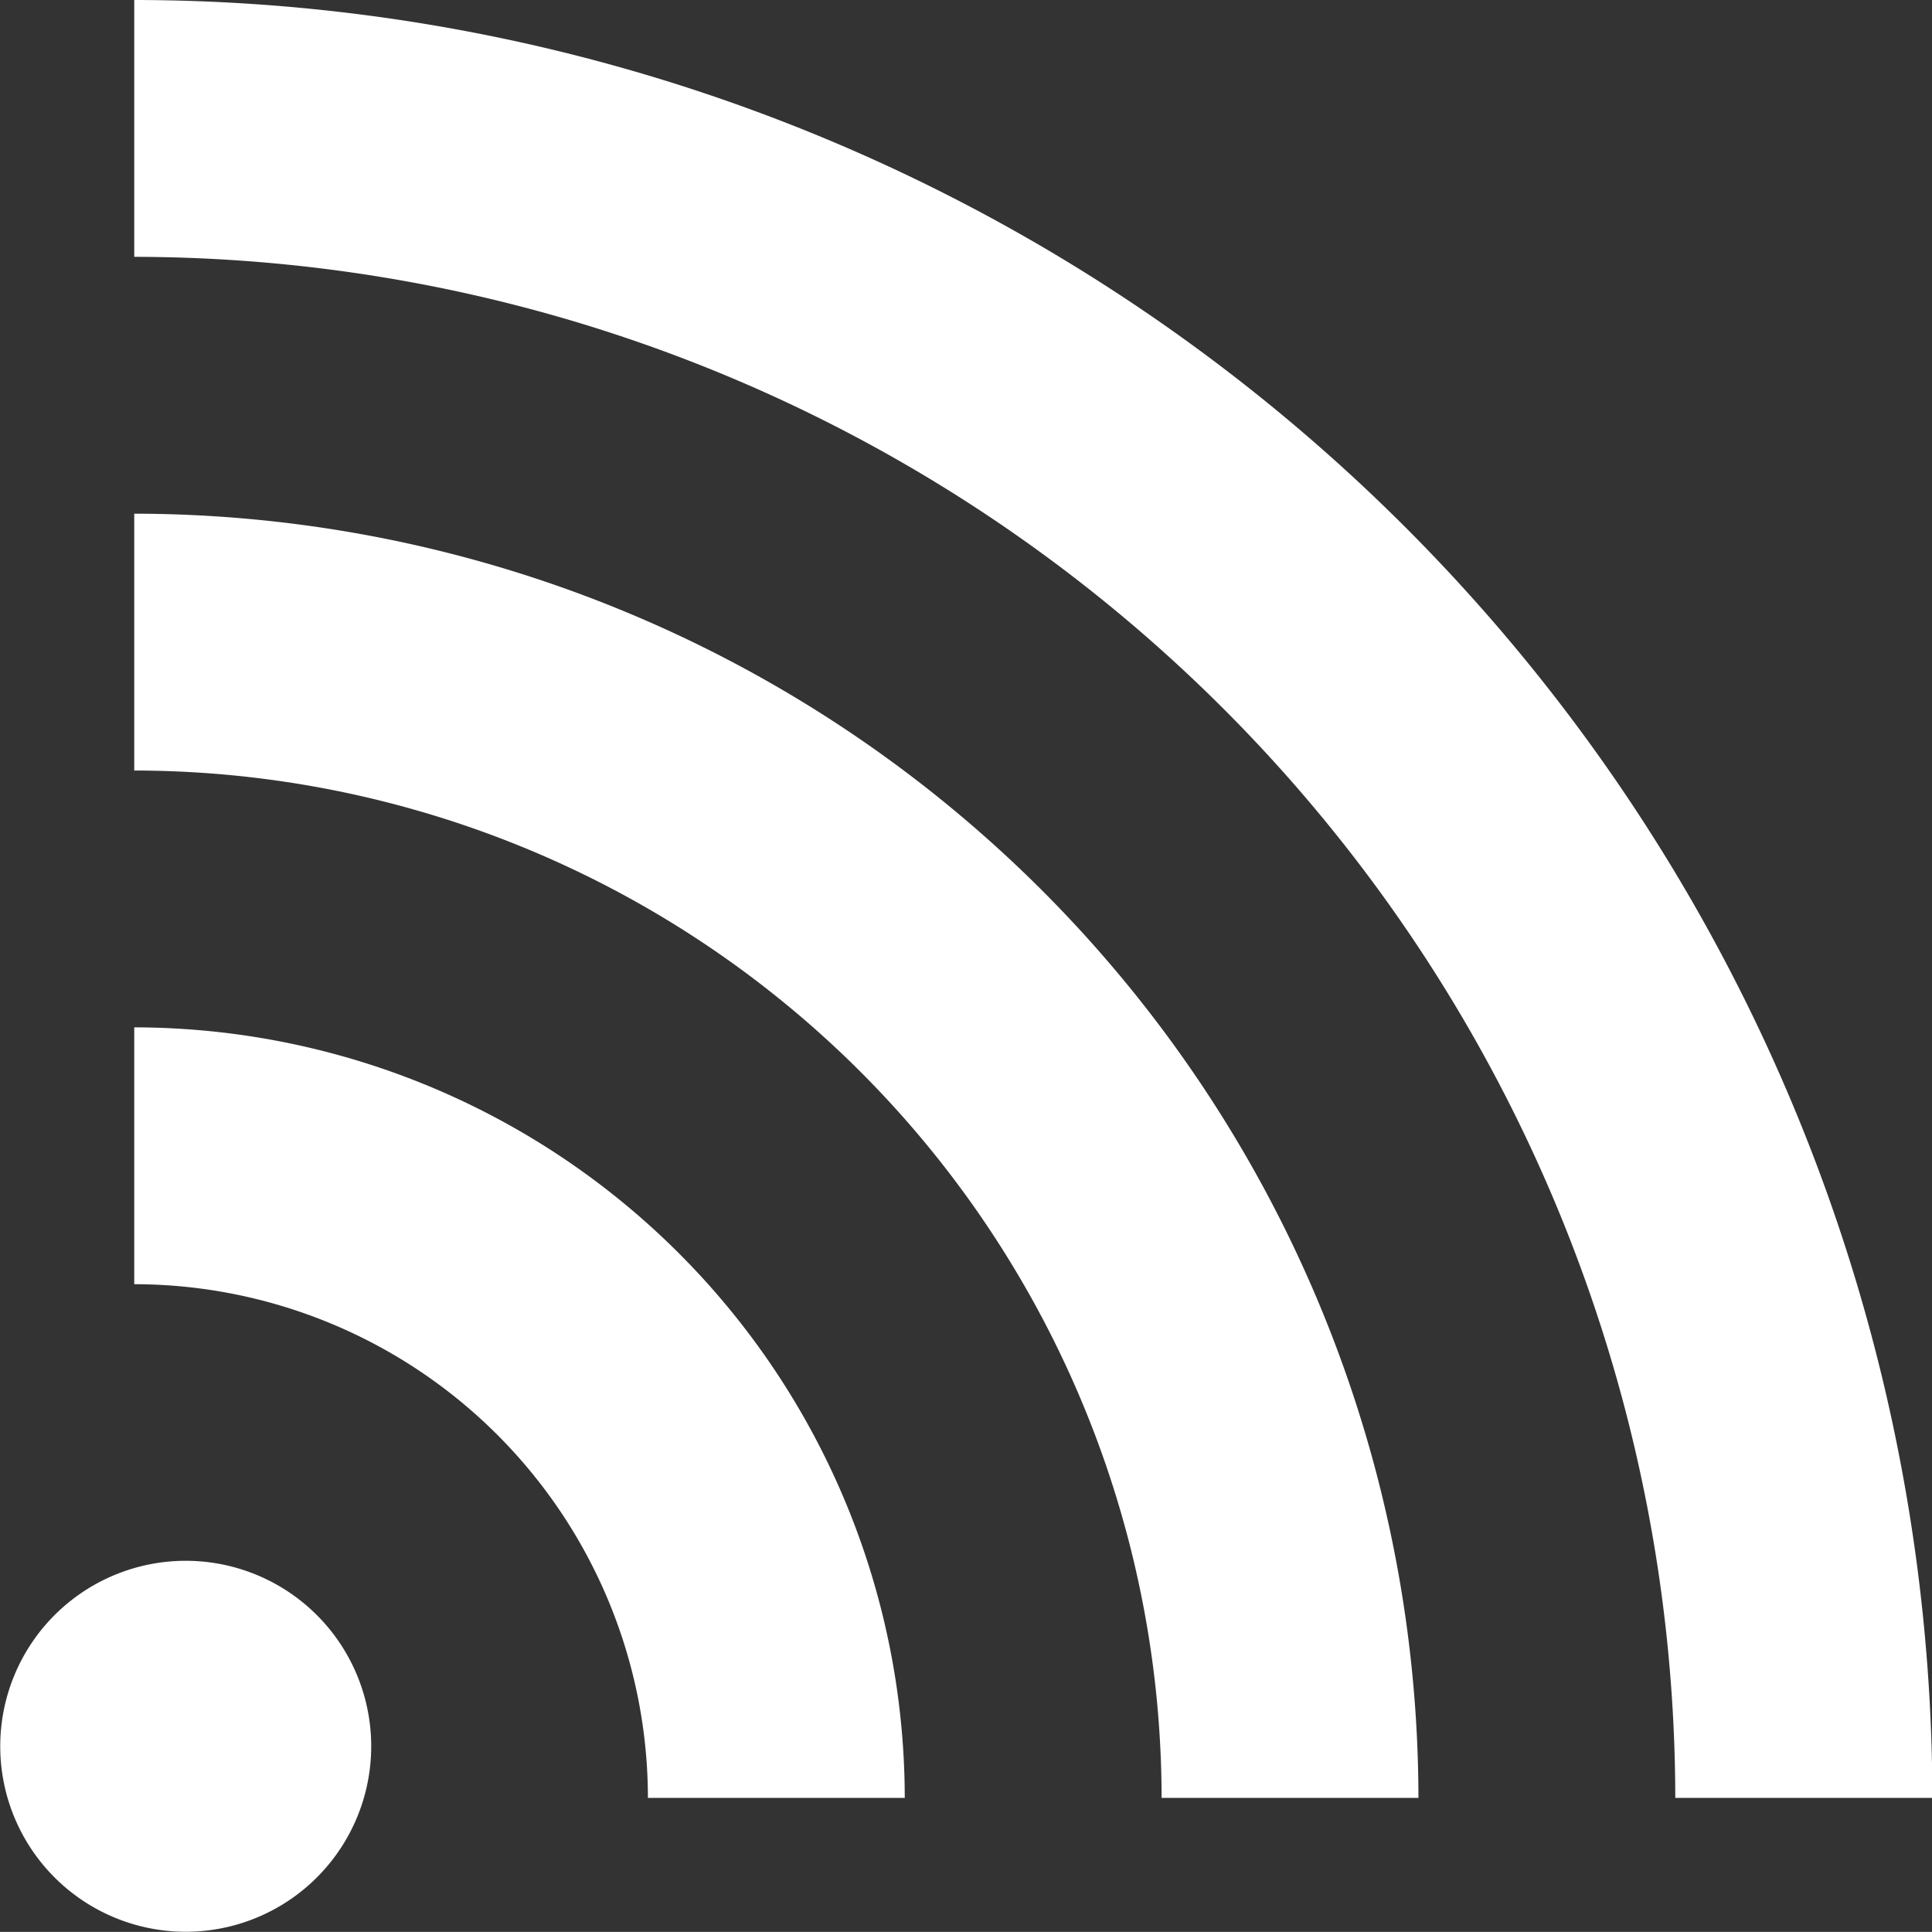
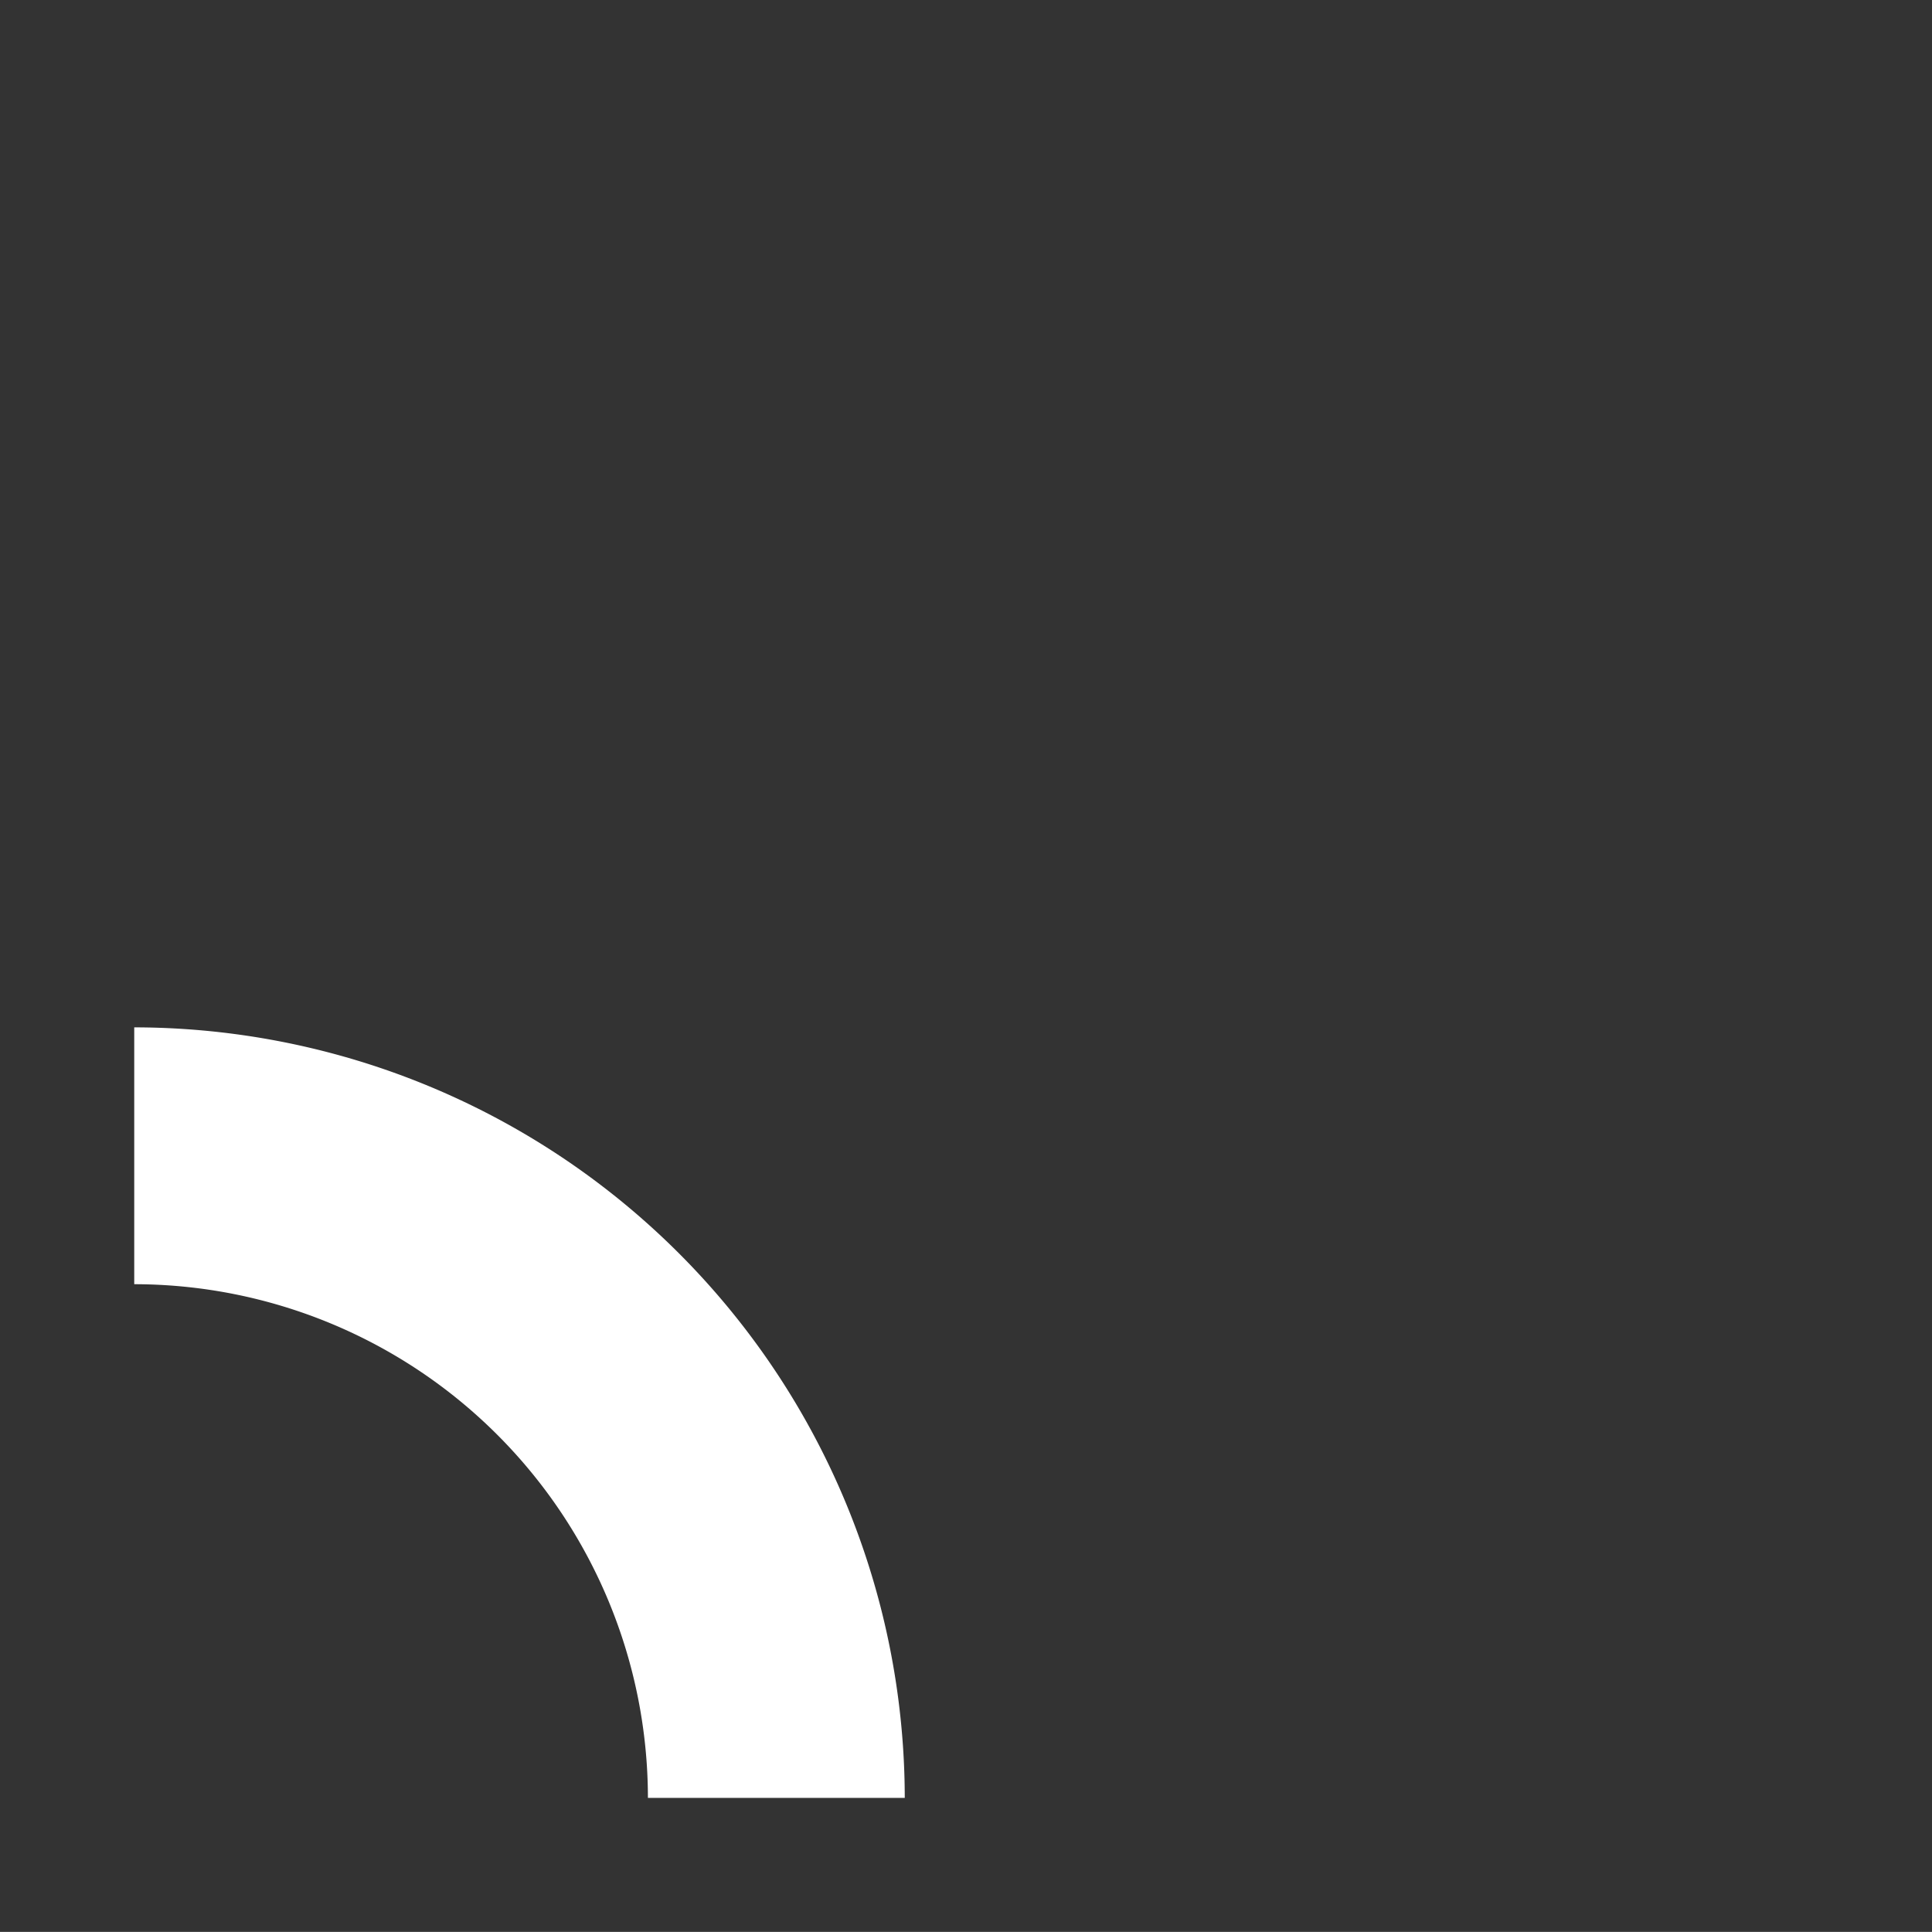
<svg xmlns="http://www.w3.org/2000/svg" width="15.947" height="15.946" viewBox="0 0 15.947 15.946">
  <rect x="0" y="0" width="15.947" height="15.946" fill="#333333" stroke="none" />
  <g id="RSSのアイコン" transform="translate(0 -0.014)">
-     <path id="パス_64041" data-name="パス 64041" d="M35.558.014v2.12a12.734,12.734,0,0,1,12.72,12.72H50.4A14.855,14.855,0,0,0,35.558.014Z" transform="translate(-34.45 0)" fill="#fff" />
-     <path id="パス_64042" data-name="パス 64042" d="M35.558,136.139v2.12a8.488,8.488,0,0,1,8.48,8.48h2.12A10.612,10.612,0,0,0,35.558,136.139Z" transform="translate(-34.45 -131.885)" fill="#fff" />
    <path id="パス_64043" data-name="パス 64043" d="M35.558,272.26v2.12a4.244,4.244,0,0,1,4.24,4.24h2.12A6.366,6.366,0,0,0,35.558,272.26Z" transform="translate(-34.45 -263.766)" fill="#fff" />
-     <path id="パス_64044" data-name="パス 64044" d="M1.532,413.646a1.531,1.531,0,1,0,1.532,1.531A1.531,1.531,0,0,0,1.532,413.646Z" transform="translate(0 -400.749)" fill="#fff" />
  </g>
</svg>